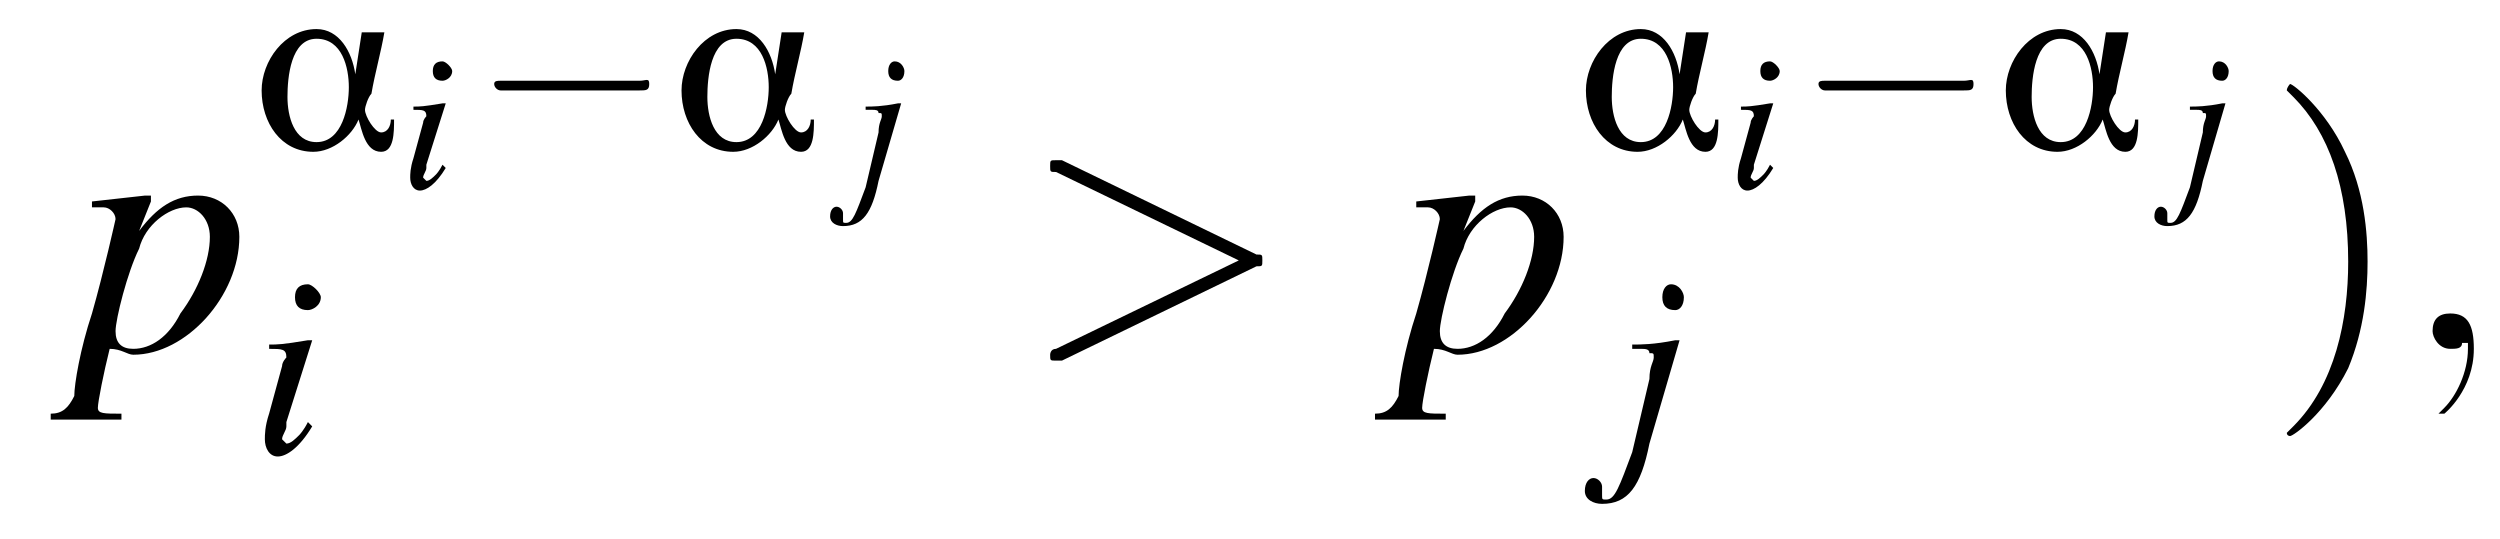
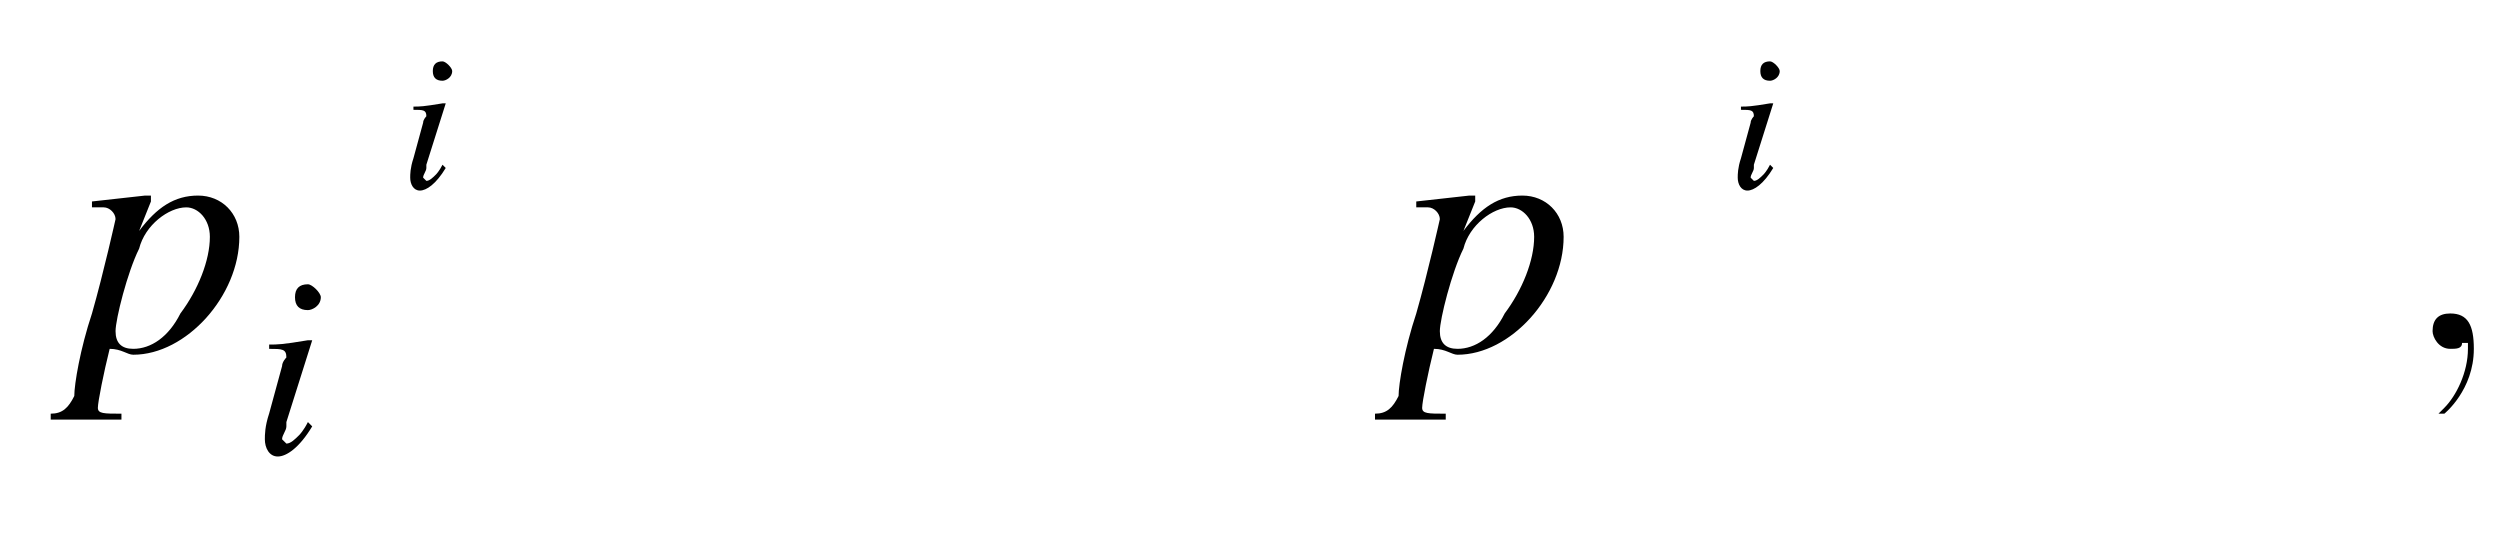
<svg xmlns="http://www.w3.org/2000/svg" xmlns:xlink="http://www.w3.org/1999/xlink" height="16.7pt" version="1.1" viewBox="197.9 71.5 77.4 16.7" width="77.4pt">
  <defs>
-     <path d="M4.4 -0.9H4.3C4.3 -0.7 4.2 -0.5 4 -0.5C3.8 -0.5 3.5 -1 3.5 -1.2C3.5 -1.3 3.6 -1.6 3.7 -1.7C3.8 -2.3 4 -3 4.1 -3.6H3.4L3.2 -2.3H3.2C3.1 -3 2.7 -3.7 2 -3.7C1 -3.7 0.3 -2.7 0.3 -1.8C0.3 -0.8 0.9 0.1 1.9 0.1C2.5 0.1 3.1 -0.4 3.3 -0.9H3.3C3.4 -0.6 3.5 0.1 4 0.1C4.4 0.1 4.4 -0.5 4.4 -0.9ZM3 -1.9C3 -1.3 2.8 -0.2 2 -0.2C1.3 -0.2 1.1 -1 1.1 -1.6S1.2 -3.4 2 -3.4C2.8 -3.4 3 -2.5 3 -1.9Z" id="g0-11" />
    <use id="g7-0" transform="scale(1.369)" xlink:href="#g2-0" />
    <path d="M1.2 0C1.2 -0.4 1.1 -0.6 0.8 -0.6C0.6 -0.6 0.5 -0.5 0.5 -0.3C0.5 -0.2 0.6 0 0.8 0C0.9 0 1 0 1 -0.1C1.1 -0.1 1.1 -0.1 1.1 -0.1S1.1 -0.1 1.1 0C1.1 0.4 0.9 0.8 0.7 1C0.6 1.1 0.6 1.1 0.6 1.1C0.6 1.1 0.6 1.1 0.7 1.1C0.7 1.1 1.2 0.7 1.2 0Z" id="g13-59" />
-     <path d="M4 -1.4C4.1 -1.4 4.1 -1.4 4.1 -1.5S4.1 -1.6 4 -1.6L0.7 -3.2C0.6 -3.2 0.6 -3.2 0.6 -3.2C0.5 -3.2 0.5 -3.2 0.5 -3.1C0.5 -3 0.5 -3 0.6 -3L3.7 -1.5L0.6 0C0.5 0 0.5 0.1 0.5 0.1C0.5 0.2 0.5 0.2 0.6 0.2C0.6 0.2 0.6 0.2 0.7 0.2L4 -1.4Z" id="g13-62" />
-     <path d="M5.2 -1.8C5.4 -1.8 5.5 -1.8 5.5 -2S5.4 -2.1 5.2 -2.1H0.9C0.8 -2.1 0.7 -2.1 0.7 -2S0.8 -1.8 0.9 -1.8H5.2Z" id="g2-0" />
    <use id="g18-105" transform="scale(1.333)" xlink:href="#g14-105" />
    <use id="g18-106" transform="scale(1.333)" xlink:href="#g14-106" />
    <use id="g21-59" transform="scale(1.825)" xlink:href="#g13-59" />
    <use id="g21-62" transform="scale(1.825)" xlink:href="#g13-62" />
    <use id="g22-112" transform="scale(1.825)" xlink:href="#g14-112" />
    <path d="M1.3 -0.7C1.2 -0.5 1.1 -0.4 1.1 -0.4C1 -0.3 0.9 -0.2 0.8 -0.2C0.8 -0.2 0.7 -0.3 0.7 -0.3C0.7 -0.4 0.8 -0.5 0.8 -0.6C0.8 -0.6 0.8 -0.6 0.8 -0.7V-0.7L0.8 -0.7L1.4 -2.6L1.3 -2.6C0.7 -2.5 0.6 -2.5 0.4 -2.5V-2.4C0.7 -2.4 0.8 -2.4 0.8 -2.2C0.8 -2.2 0.7 -2.1 0.7 -2L0.4 -0.9C0.3 -0.6 0.3 -0.4 0.3 -0.3C0.3 -0.1 0.4 0.1 0.6 0.1C0.8 0.1 1.1 -0.1 1.4 -0.6L1.3 -0.7ZM1.3 -3.9C1.1 -3.9 1 -3.8 1 -3.6C1 -3.4 1.1 -3.3 1.3 -3.3C1.4 -3.3 1.6 -3.4 1.6 -3.6C1.6 -3.7 1.4 -3.9 1.3 -3.9Z" id="g14-105" />
-     <path d="M1.5 -2.6L1.4 -2.6C0.9 -2.5 0.6 -2.5 0.4 -2.5V-2.4H0.6L0.6 -2.4C0.7 -2.4 0.8 -2.4 0.8 -2.3C0.9 -2.3 0.9 -2.3 0.9 -2.2S0.8 -2 0.8 -1.7L0.4 0C0.1 0.8 0 1.1 -0.2 1.1C-0.3 1.1 -0.3 1.1 -0.3 1C-0.3 1 -0.3 1 -0.3 1C-0.3 0.9 -0.3 0.9 -0.3 0.8C-0.3 0.7 -0.4 0.6 -0.5 0.6S-0.7 0.7 -0.7 0.9C-0.7 1.1 -0.5 1.2 -0.3 1.2C0.3 1.2 0.6 0.8 0.8 -0.2L1.5 -2.6ZM1.3 -3.9C1.2 -3.9 1.1 -3.8 1.1 -3.6C1.1 -3.4 1.2 -3.3 1.4 -3.3C1.5 -3.3 1.6 -3.4 1.6 -3.6C1.6 -3.7 1.5 -3.9 1.3 -3.9Z" id="g14-106" />
    <path d="M0.3 -2.4H0.5C0.5 -2.4 0.5 -2.4 0.5 -2.4C0.6 -2.4 0.7 -2.3 0.7 -2.2C0.7 -2.2 0.5 -1.3 0.3 -0.6C0.1 0 0 0.6 0 0.8C-0.1 1 -0.2 1.1 -0.4 1.1V1.2H0.8V1.1C0.5 1.1 0.4 1.1 0.4 1C0.4 0.9 0.5 0.4 0.6 0C0.8 0 0.9 0.1 1 0.1C1.9 0.1 2.8 -0.9 2.8 -1.9C2.8 -2.3 2.5 -2.6 2.1 -2.6C1.7 -2.6 1.4 -2.4 1.1 -2L1.3 -2.5L1.3 -2.6C1.3 -2.6 1.3 -2.6 1.3 -2.6L1.3 -2.6C1.3 -2.6 1.3 -2.6 1.3 -2.6L1.2 -2.6L0.3 -2.5L0.3 -2.4ZM1.9 -2.4C2.1 -2.4 2.3 -2.2 2.3 -1.9C2.3 -1.5 2.1 -1 1.8 -0.6C1.6 -0.2 1.3 0 1 0C0.8 0 0.7 -0.1 0.7 -0.3C0.7 -0.5 0.9 -1.3 1.1 -1.7C1.2 -2.1 1.6 -2.4 1.9 -2.4Z" id="g14-112" />
-     <path d="M3.1 -2.7C3.1 -3.6 3 -4.9 2.4 -6.1C1.8 -7.4 0.8 -8.2 0.7 -8.2C0.7 -8.2 0.6 -8.1 0.6 -8C0.6 -8 0.6 -8 0.8 -7.8C1.9 -6.7 2.5 -5 2.5 -2.7C2.5 -0.9 2.1 1.1 0.8 2.4C0.6 2.6 0.6 2.6 0.6 2.6C0.6 2.7 0.7 2.7 0.7 2.7C0.8 2.7 1.8 2 2.5 0.6C3 -0.6 3.1 -1.8 3.1 -2.7Z" id="g26-41" />
  </defs>
  <g id="page1">
    <use x="200.2" xlink:href="#g22-112" y="82.3" />
    <use x="205.7" xlink:href="#g0-11" y="76.1" />
    <use x="210.3" xlink:href="#g14-105" y="77.3" />
    <use x="212.5" xlink:href="#g2-0" y="76.1" />
    <use x="218.7" xlink:href="#g0-11" y="76.1" />
    <use x="224.3" xlink:href="#g14-106" y="77.3" />
    <use x="205.7" xlink:href="#g18-105" y="85.5" />
    <use x="229.5" xlink:href="#g21-62" y="82.3" />
    <use x="241.2" xlink:href="#g22-112" y="82.3" />
    <use x="246.7" xlink:href="#g0-11" y="76.1" />
    <use x="251.4" xlink:href="#g14-105" y="77.3" />
    <use x="253.5" xlink:href="#g2-0" y="76.1" />
    <use x="259.7" xlink:href="#g0-11" y="76.1" />
    <use x="265.3" xlink:href="#g14-106" y="77.3" />
    <use x="247.9" xlink:href="#g18-106" y="85.5" />
    <use x="268.1" xlink:href="#g26-41" y="82.3" />
    <use x="272.3" xlink:href="#g21-59" y="82.3" />
  </g>
</svg>